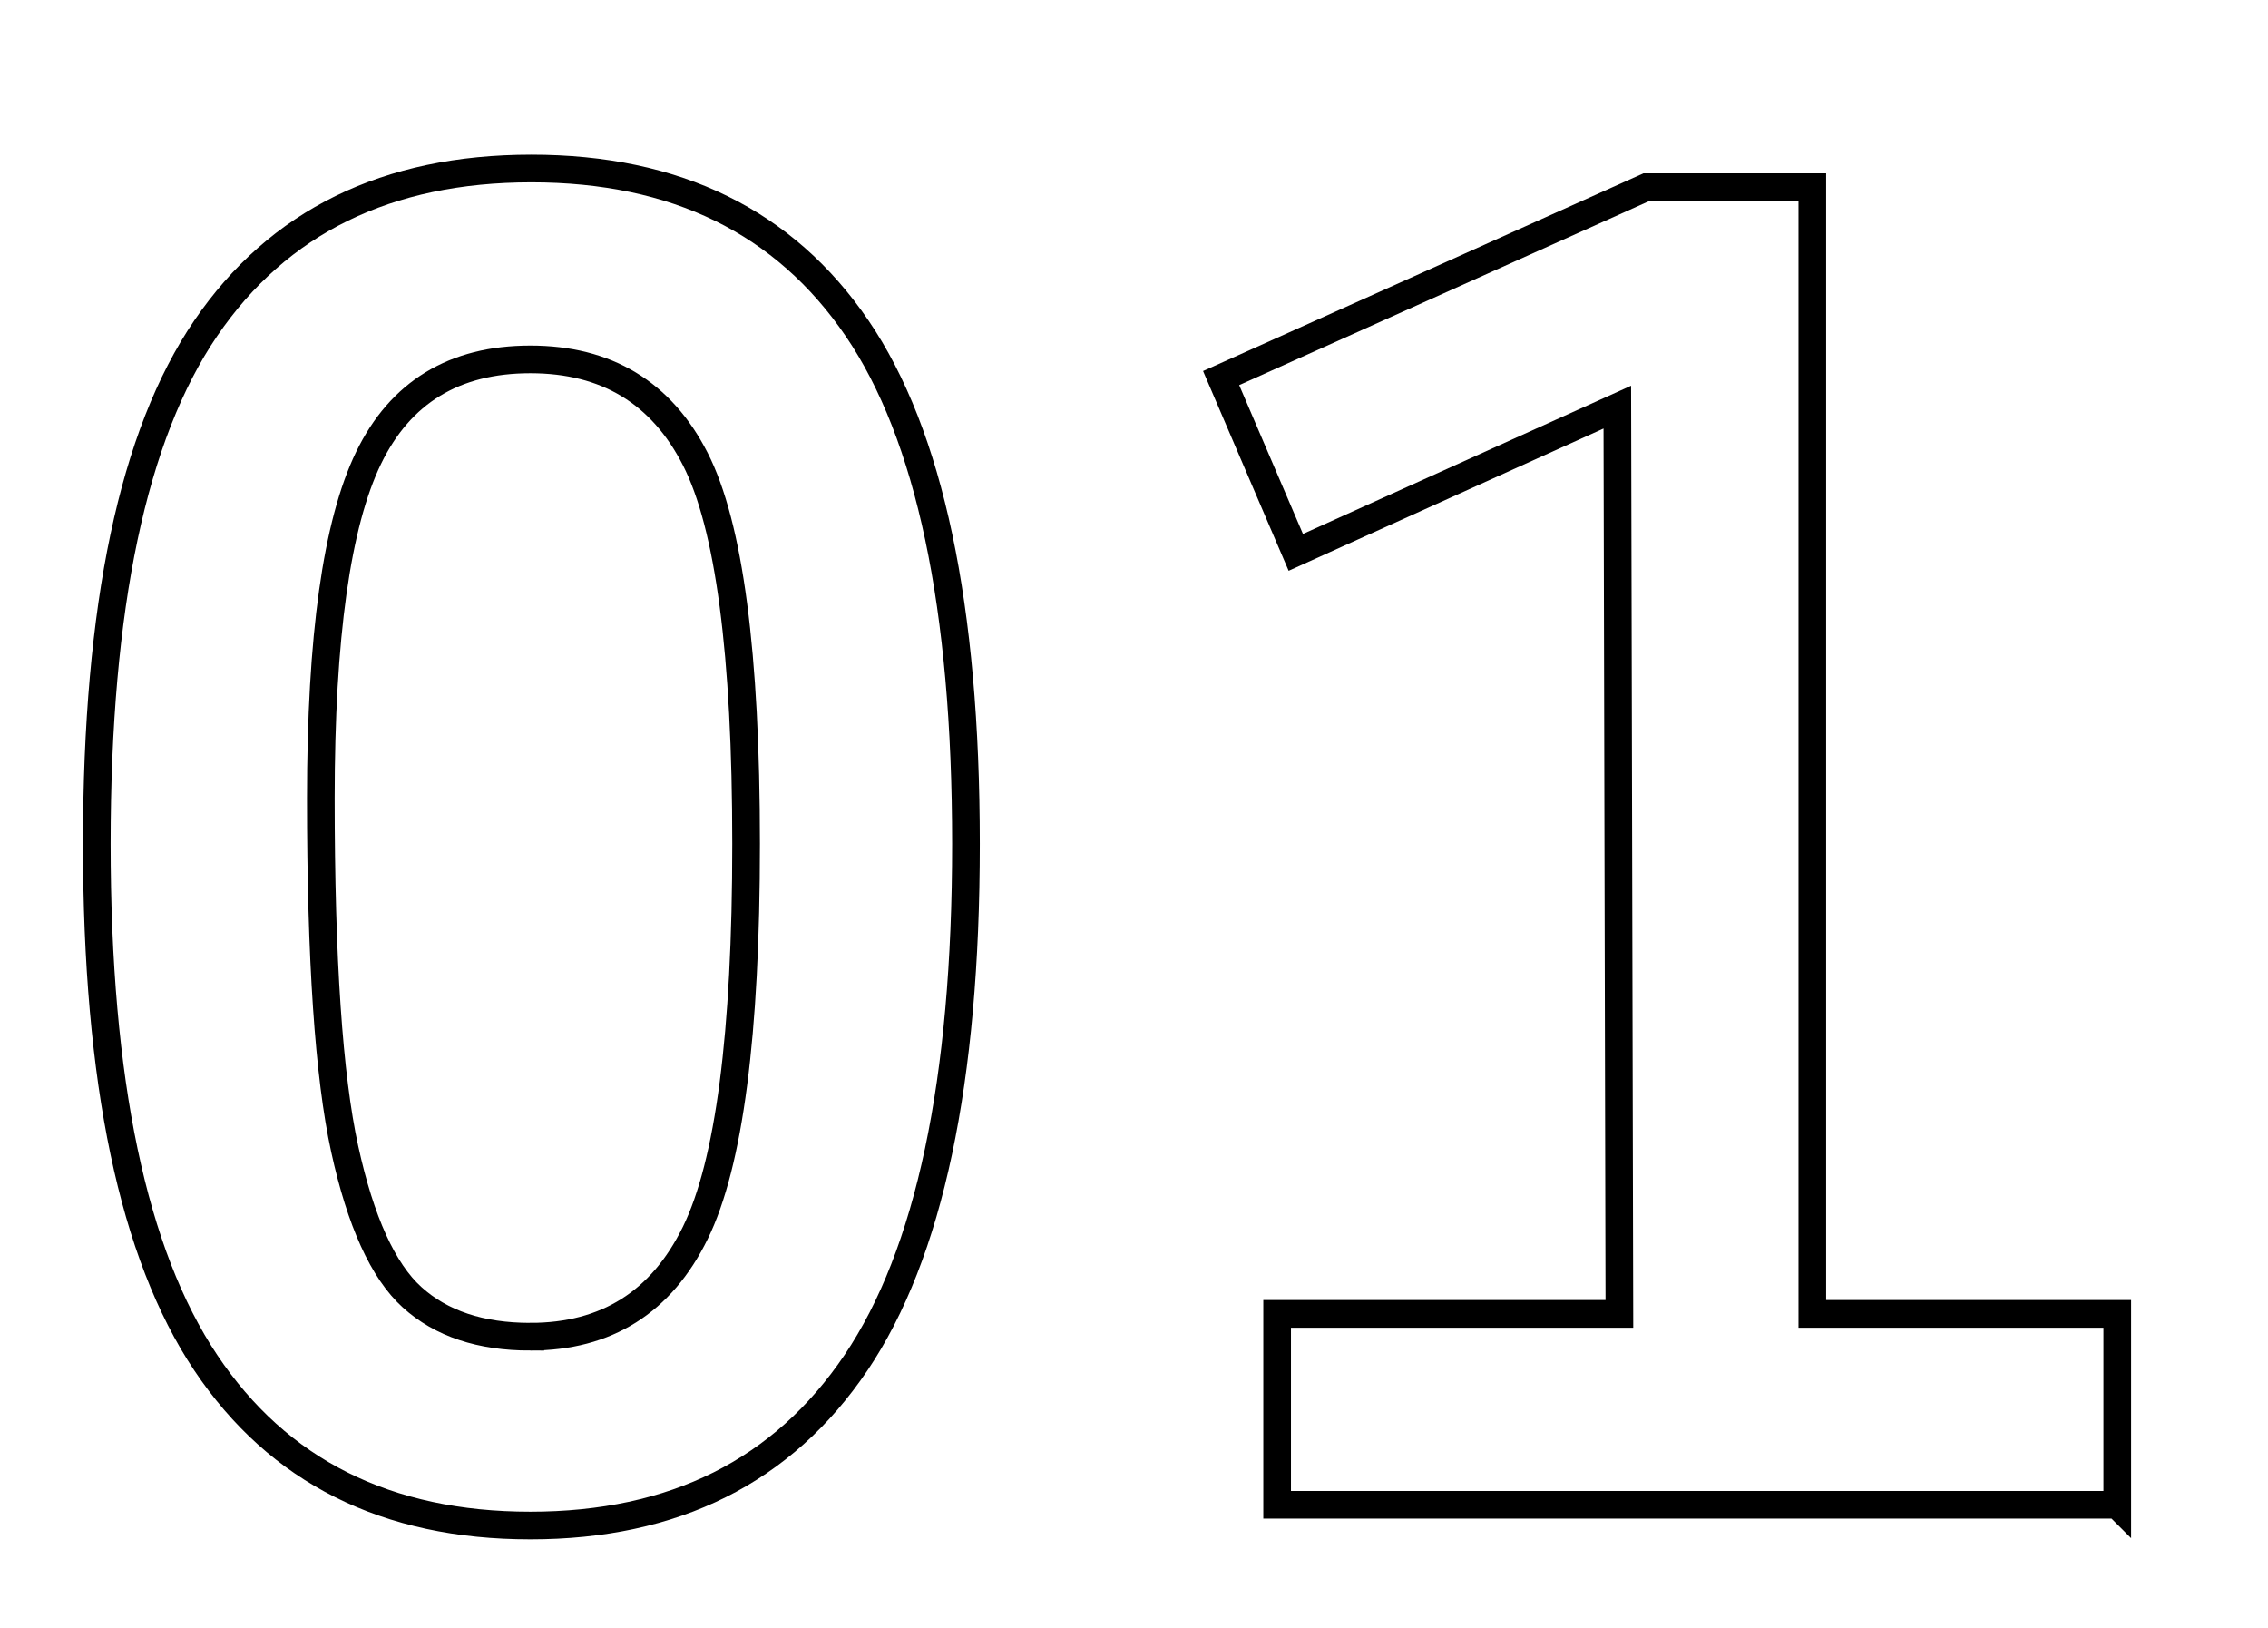
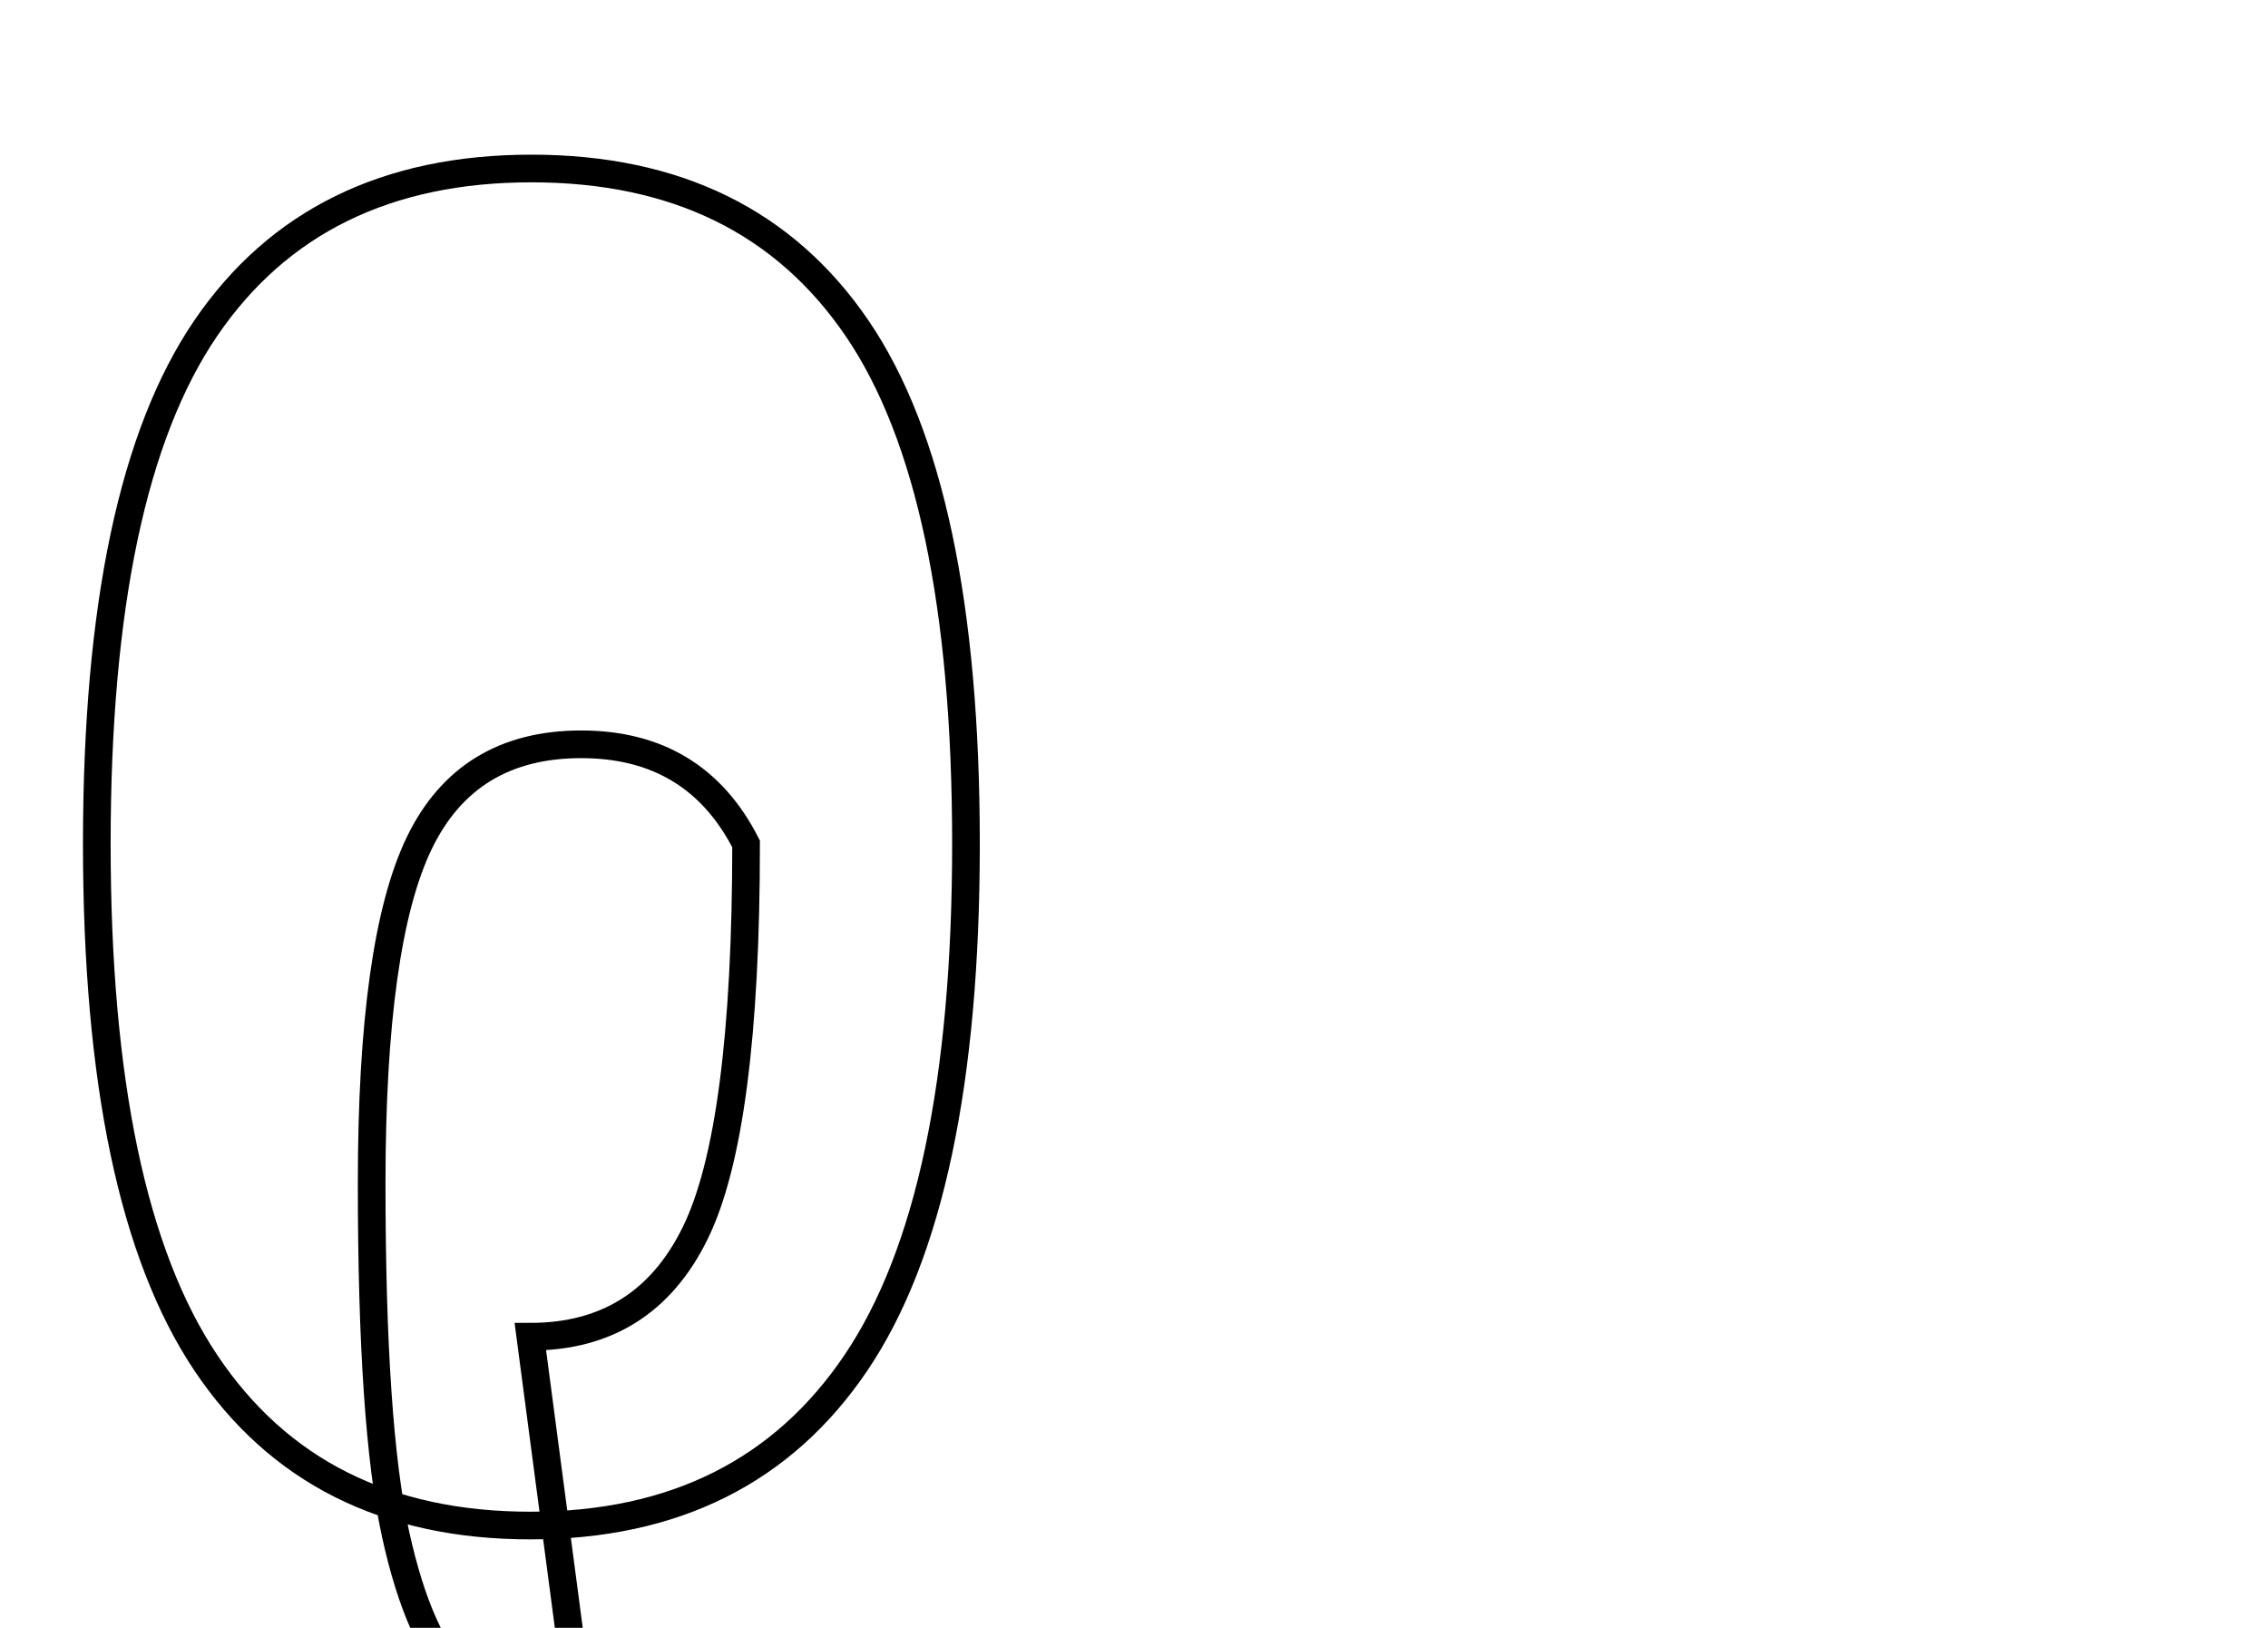
<svg xmlns="http://www.w3.org/2000/svg" id="a" viewBox="0 0 328 235.35">
  <defs>
    <style>.b{fill:none;stroke:#000;stroke-width:4px;}</style>
  </defs>
-   <path class="b" d="M14,122.01c0-34.3,5.25-59.15,15.75-74.55,10.5-15.4,26.2-23.1,47.1-23.1s36.6,7.7,47.1,23.1c10.5,15.4,15.75,40.25,15.75,74.55s-5.3,59.3-15.9,75c-10.6,15.7-26.3,23.55-47.1,23.55s-36.45-7.85-46.95-23.55c-10.5-15.7-15.75-40.7-15.75-75Zm62.7,71.25c11,0,18.95-5,23.85-15,4.9-10,7.35-28.75,7.35-56.25s-2.45-46.05-7.35-55.65c-4.9-9.6-12.85-14.4-23.85-14.4s-18.8,4.75-23.4,14.25c-4.6,9.5-6.9,25.9-6.9,49.2s1.15,40.2,3.45,50.7c2.3,10.5,5.55,17.65,9.75,21.45,4.2,3.8,9.9,5.7,17.1,5.7Z" />
-   <path class="b" d="M306.2,217.56h-121.5v-27.6h49.5l-.3-131.1-46.5,21-10.8-25.2,61.5-27.6h24V189.96h44.1v27.6Z" />
+   <path class="b" d="M14,122.01c0-34.3,5.25-59.15,15.75-74.55,10.5-15.4,26.2-23.1,47.1-23.1s36.6,7.7,47.1,23.1c10.5,15.4,15.75,40.25,15.75,74.55s-5.3,59.3-15.9,75c-10.6,15.7-26.3,23.55-47.1,23.55s-36.45-7.85-46.95-23.55c-10.5-15.7-15.75-40.7-15.75-75Zm62.7,71.25c11,0,18.95-5,23.85-15,4.9-10,7.35-28.75,7.35-56.25c-4.9-9.6-12.85-14.4-23.85-14.4s-18.8,4.75-23.4,14.25c-4.6,9.5-6.9,25.9-6.9,49.2s1.15,40.2,3.45,50.7c2.3,10.5,5.55,17.65,9.75,21.45,4.2,3.8,9.9,5.7,17.1,5.7Z" />
</svg>